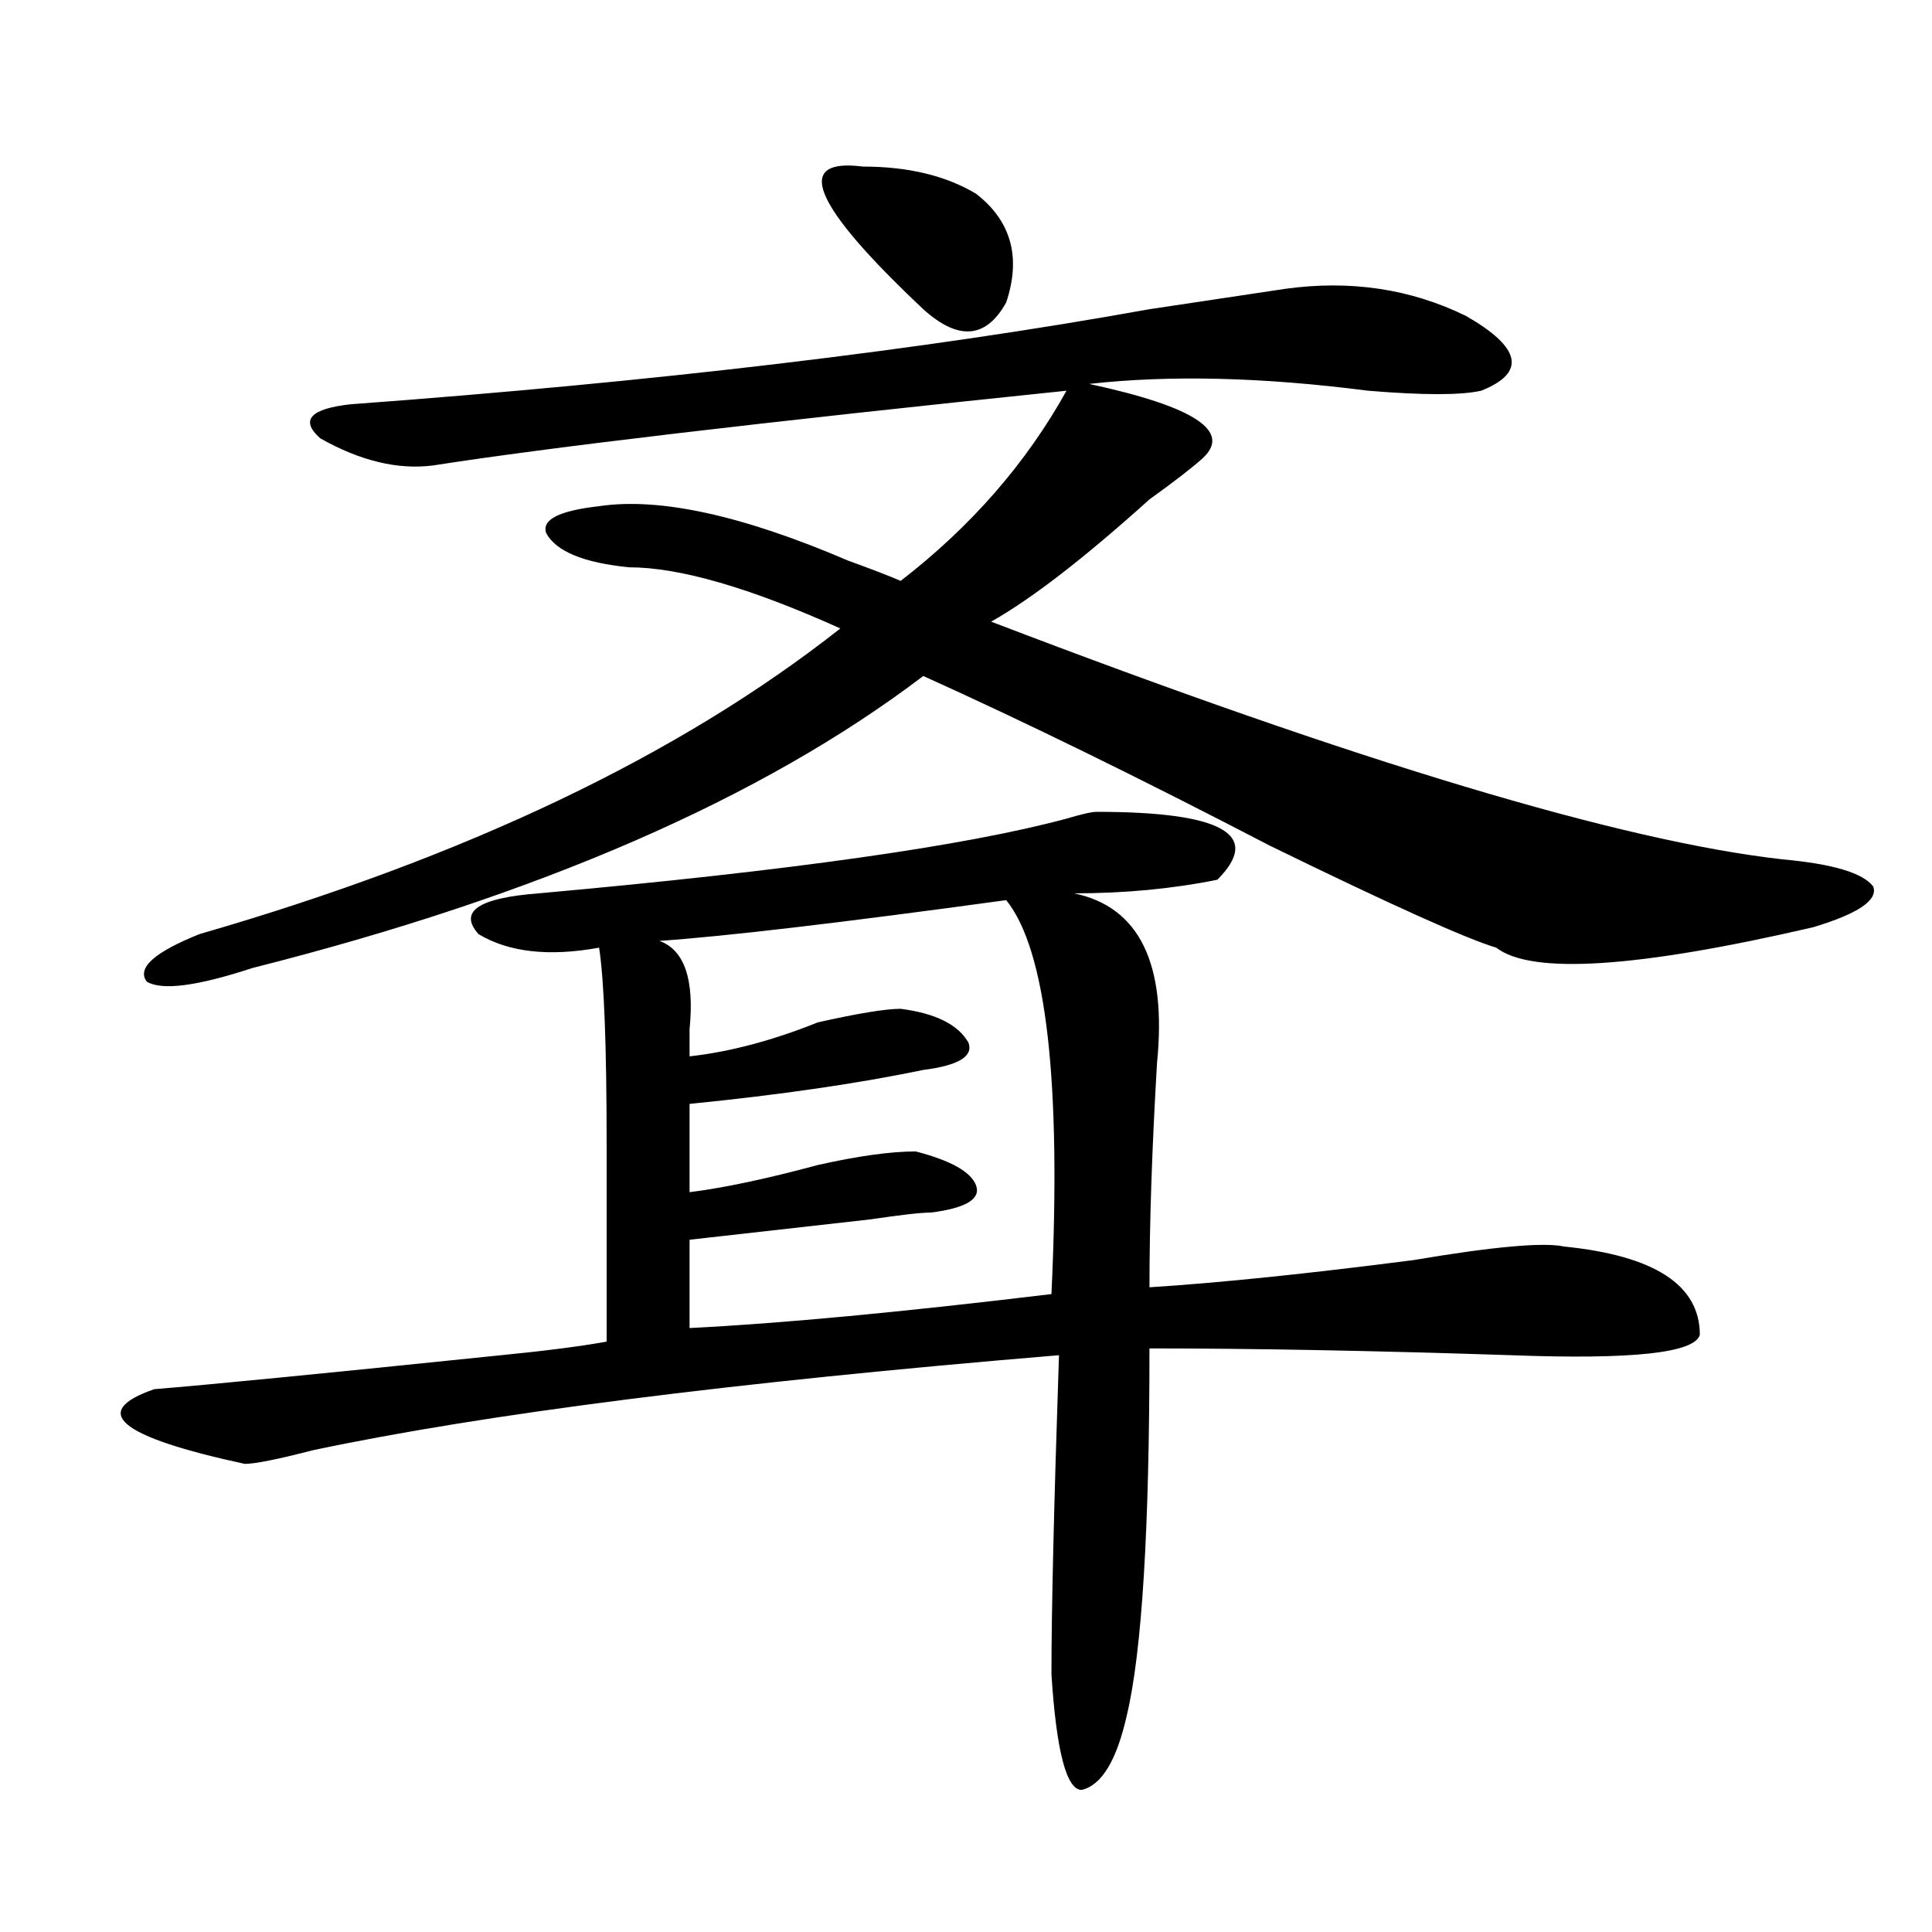
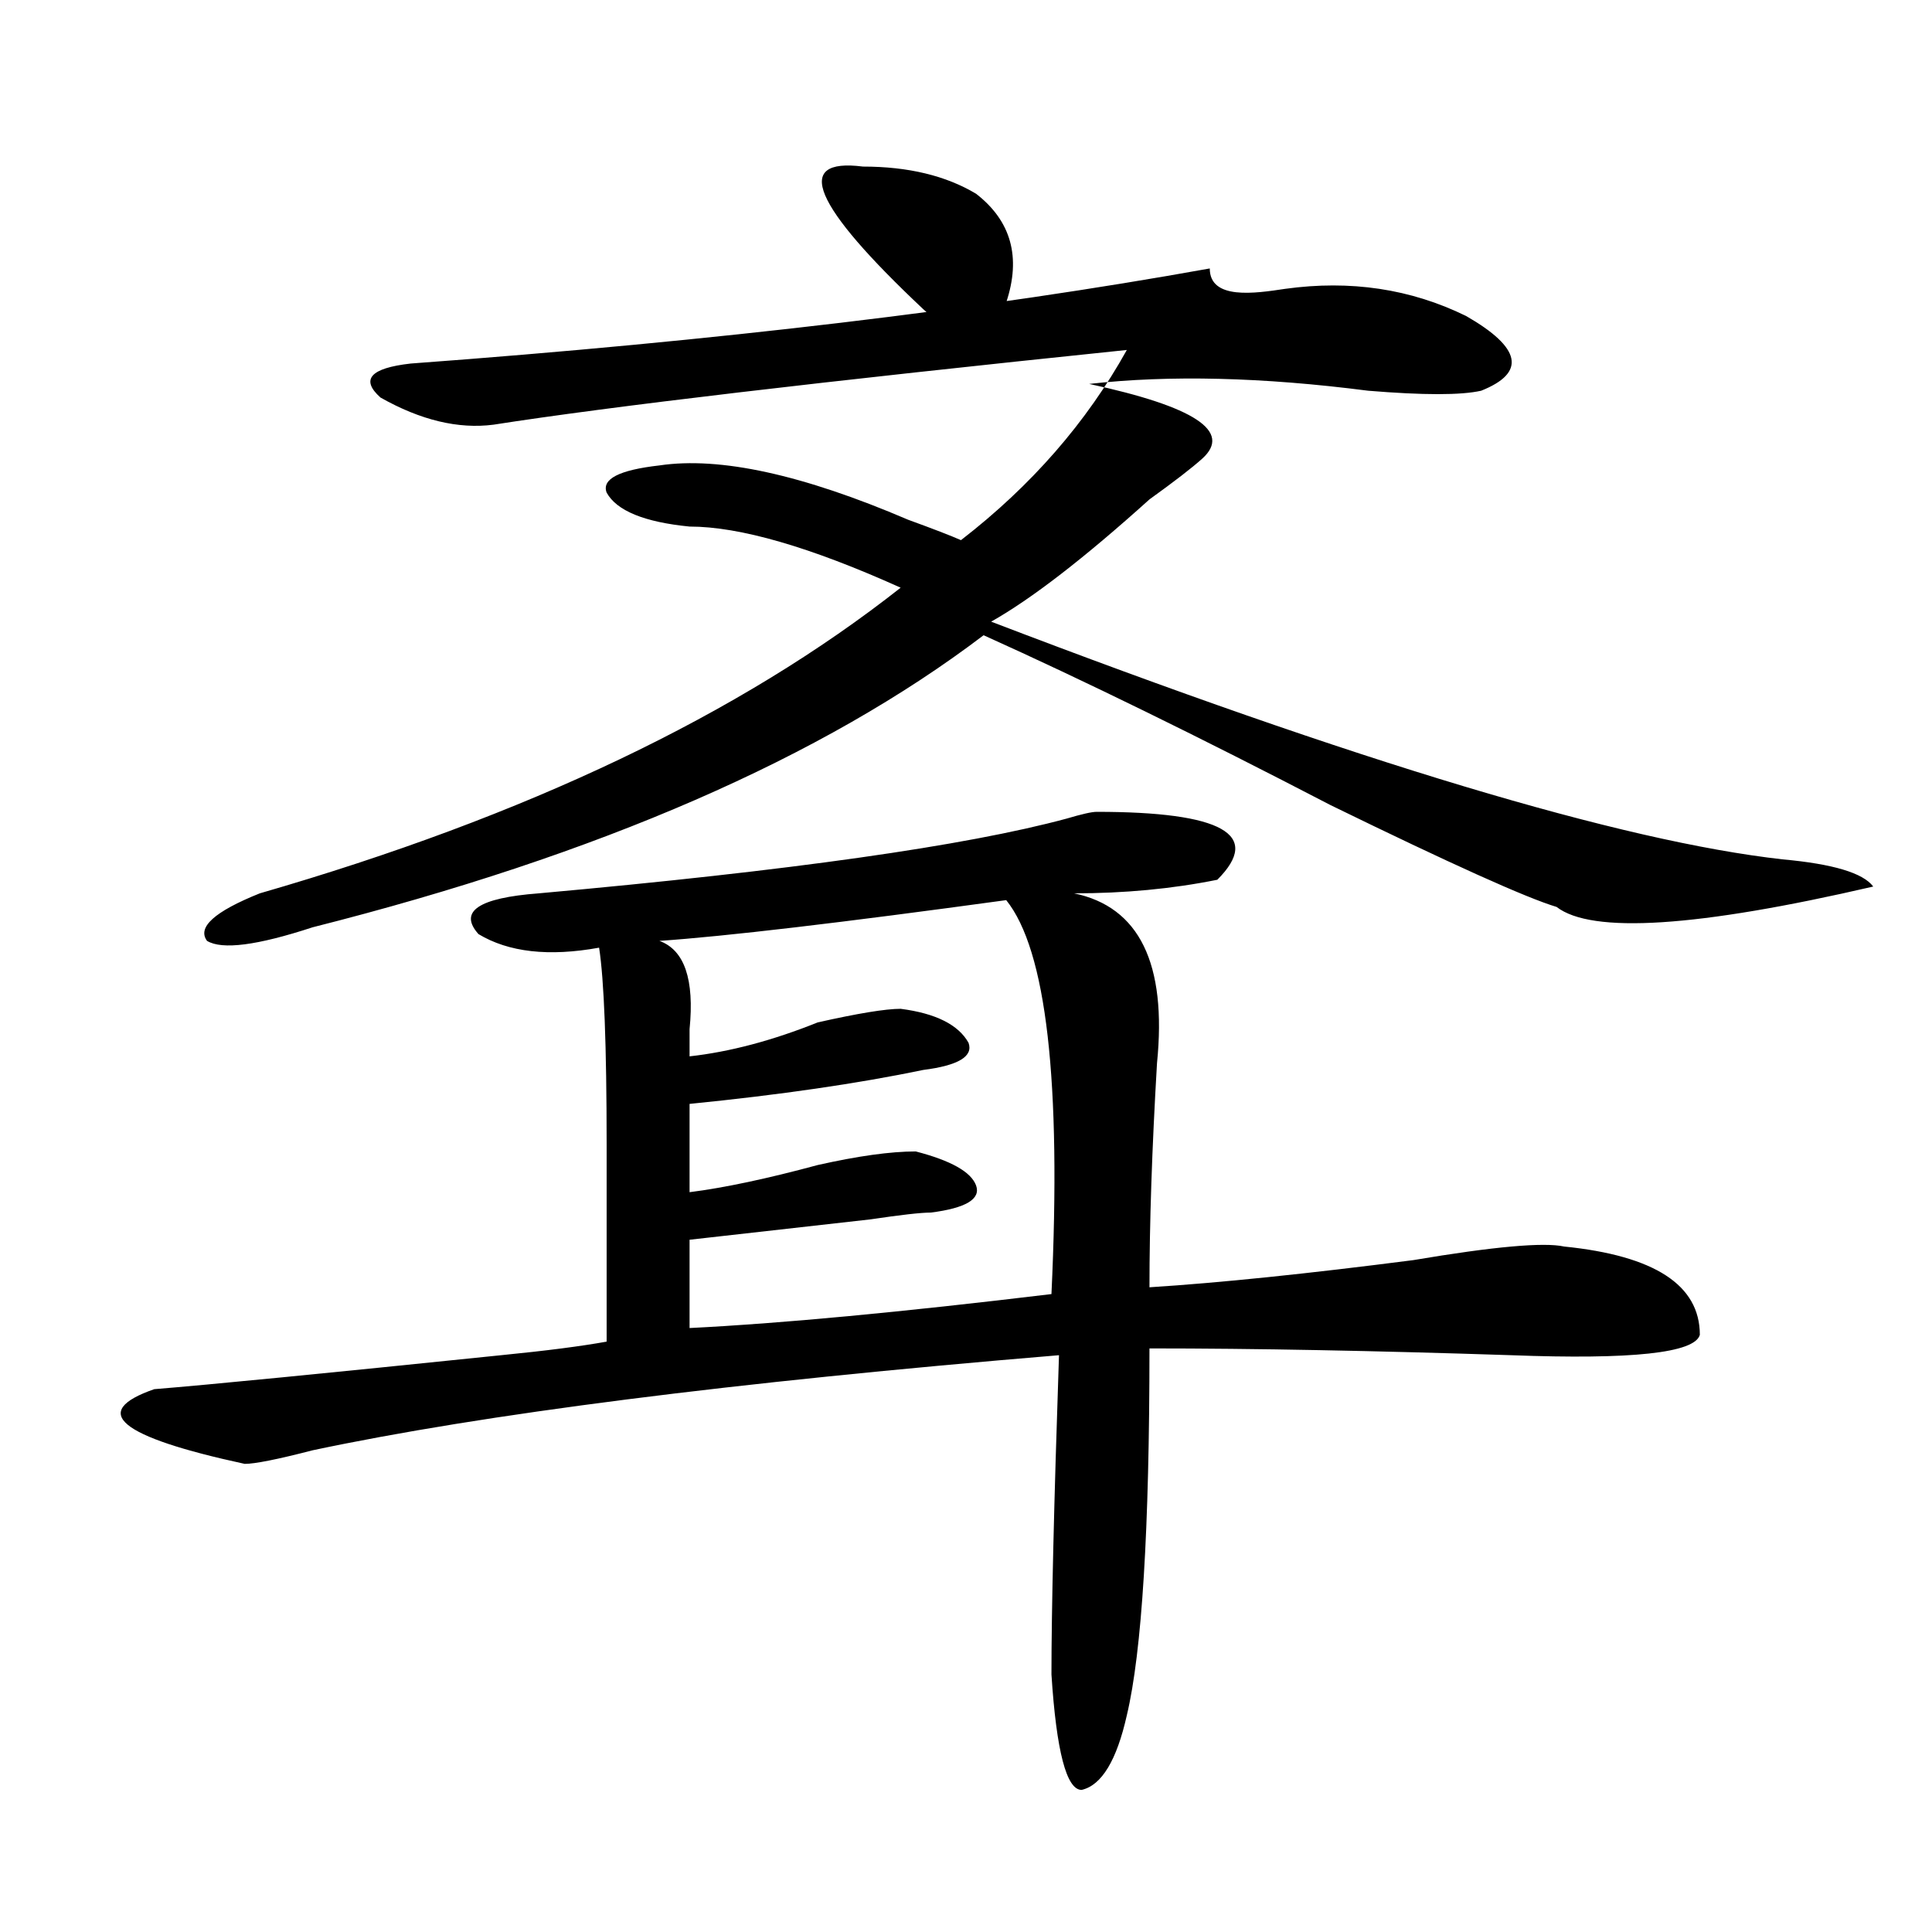
<svg xmlns="http://www.w3.org/2000/svg" version="1.1" id="图层_1" x="0px" y="0px" width="1000px" height="1000px" viewBox="0 0 1000 1000" enable-background="new 0 0 1000 1000" xml:space="preserve">
-   <path d="M567.645,420.203c64.998,0,85.852,11.755,62.438,35.156c-23.414,4.724-48.17,7.031-74.145,7.031  c33.779,7.031,48.108,36.364,42.926,87.891c-2.622,44.55-3.902,83.222-3.902,116.016c36.401-2.308,81.949-7.031,136.582-14.063  c41.584-7.031,67.62-9.339,78.047-7.031c46.828,4.724,70.242,19.94,70.242,45.703c-2.622,9.394-35.121,12.909-97.559,10.547  c-70.242-2.308-132.68-3.516-187.313-3.516c0,93.769-3.902,156.994-11.707,189.844c-5.244,23.4-13.049,36.31-23.414,38.672  c-7.805,0-13.049-19.94-15.609-59.766c0-32.85,1.28-87.891,3.902-165.234c-169.143,14.063-297.92,30.487-386.332,49.219  c-18.231,4.724-29.938,7.031-35.121,7.031c-65.06-14.063-80.669-26.917-46.828-38.672c28.597-2.308,88.412-8.185,179.508-17.578  c23.414-2.308,41.584-4.669,54.633-7.031c0-23.401,0-57.403,0-101.953c0-51.526-1.342-85.528-3.902-101.953  c-26.036,4.724-46.828,2.362-62.438-7.031c-10.427-11.7,0-18.731,31.219-21.094c130.058-11.7,221.092-24.609,273.164-38.672  C559.84,421.411,565.022,420.203,567.645,420.203z M665.203,149.5c33.779-4.669,64.998,0,93.656,14.063  c28.597,16.425,31.219,29.333,7.805,38.672c-10.427,2.362-29.938,2.362-58.535,0c-54.633-7.031-102.803-8.185-144.387-3.516  c54.633,11.755,74.145,24.609,58.535,38.672c-5.244,4.724-14.329,11.755-27.316,21.094c-33.841,30.487-61.157,51.581-81.949,63.281  c189.873,72.675,326.455,113.708,409.746,123.047c25.975,2.362,41.584,7.031,46.828,14.063c2.561,7.031-7.805,14.063-31.219,21.094  c-91.096,21.094-145.729,24.609-163.898,10.547c-15.609-4.669-54.633-22.247-117.07-52.734  c-67.682-35.156-127.497-64.435-179.508-87.891c-83.291,63.281-199.02,113.708-347.309,151.172  c-28.658,9.394-46.828,11.755-54.633,7.031c-5.244-7.031,3.902-15.216,27.316-24.609c137.862-39.825,248.408-92.56,331.699-158.203  c-46.828-21.094-83.291-31.641-109.266-31.641c-23.414-2.308-37.743-8.185-42.926-17.578c-2.622-7.031,6.463-11.7,27.316-14.063  c31.219-4.669,74.145,4.724,128.777,28.125c12.987,4.724,22.072,8.239,27.316,10.547c36.401-28.125,64.998-60.919,85.852-98.438  c-158.716,16.425-267.981,29.333-327.797,38.672c-18.231,2.362-37.743-2.308-58.535-14.063  c-10.427-9.339-5.244-15.216,15.609-17.578c158.654-11.7,296.578-28.125,413.648-49.219  C626.18,155.378,649.594,151.862,665.203,149.5z M520.816,465.906C434.965,477.661,375.088,484.692,341.309,487  c12.987,4.724,18.17,19.94,15.609,45.703c0,7.031,0,11.755,0,14.063c20.792-2.308,42.926-8.185,66.34-17.578  c20.792-4.669,35.121-7.031,42.926-7.031c18.17,2.362,29.877,8.239,35.121,17.578c2.561,7.031-5.244,11.755-23.414,14.063  c-33.841,7.031-74.145,12.909-120.973,17.578v45.703c18.17-2.308,40.304-7.031,66.34-14.063c20.792-4.669,37.682-7.031,50.73-7.031  c18.17,4.724,28.597,10.547,31.219,17.578c2.561,7.031-5.244,11.755-23.414,14.063c-5.244,0-15.609,1.208-31.219,3.516  c-41.646,4.724-72.864,8.239-93.656,10.547v45.703c46.828-2.308,109.266-8.185,187.313-17.578  C549.413,559.675,541.608,491.724,520.816,465.906z M446.672,86.219c23.414,0,42.926,4.724,58.535,14.063  c18.17,14.063,23.414,32.849,15.609,56.25c-10.427,18.786-24.756,19.94-42.926,3.516C420.636,106.159,410.209,81.55,446.672,86.219z  " />
+   <path d="M567.645,420.203c64.998,0,85.852,11.755,62.438,35.156c-23.414,4.724-48.17,7.031-74.145,7.031  c33.779,7.031,48.108,36.364,42.926,87.891c-2.622,44.55-3.902,83.222-3.902,116.016c36.401-2.308,81.949-7.031,136.582-14.063  c41.584-7.031,67.62-9.339,78.047-7.031c46.828,4.724,70.242,19.94,70.242,45.703c-2.622,9.394-35.121,12.909-97.559,10.547  c-70.242-2.308-132.68-3.516-187.313-3.516c0,93.769-3.902,156.994-11.707,189.844c-5.244,23.4-13.049,36.31-23.414,38.672  c-7.805,0-13.049-19.94-15.609-59.766c0-32.85,1.28-87.891,3.902-165.234c-169.143,14.063-297.92,30.487-386.332,49.219  c-18.231,4.724-29.938,7.031-35.121,7.031c-65.06-14.063-80.669-26.917-46.828-38.672c28.597-2.308,88.412-8.185,179.508-17.578  c23.414-2.308,41.584-4.669,54.633-7.031c0-23.401,0-57.403,0-101.953c0-51.526-1.342-85.528-3.902-101.953  c-26.036,4.724-46.828,2.362-62.438-7.031c-10.427-11.7,0-18.731,31.219-21.094c130.058-11.7,221.092-24.609,273.164-38.672  C559.84,421.411,565.022,420.203,567.645,420.203z M665.203,149.5c33.779-4.669,64.998,0,93.656,14.063  c28.597,16.425,31.219,29.333,7.805,38.672c-10.427,2.362-29.938,2.362-58.535,0c-54.633-7.031-102.803-8.185-144.387-3.516  c54.633,11.755,74.145,24.609,58.535,38.672c-5.244,4.724-14.329,11.755-27.316,21.094c-33.841,30.487-61.157,51.581-81.949,63.281  c189.873,72.675,326.455,113.708,409.746,123.047c25.975,2.362,41.584,7.031,46.828,14.063c-91.096,21.094-145.729,24.609-163.898,10.547c-15.609-4.669-54.633-22.247-117.07-52.734  c-67.682-35.156-127.497-64.435-179.508-87.891c-83.291,63.281-199.02,113.708-347.309,151.172  c-28.658,9.394-46.828,11.755-54.633,7.031c-5.244-7.031,3.902-15.216,27.316-24.609c137.862-39.825,248.408-92.56,331.699-158.203  c-46.828-21.094-83.291-31.641-109.266-31.641c-23.414-2.308-37.743-8.185-42.926-17.578c-2.622-7.031,6.463-11.7,27.316-14.063  c31.219-4.669,74.145,4.724,128.777,28.125c12.987,4.724,22.072,8.239,27.316,10.547c36.401-28.125,64.998-60.919,85.852-98.438  c-158.716,16.425-267.981,29.333-327.797,38.672c-18.231,2.362-37.743-2.308-58.535-14.063  c-10.427-9.339-5.244-15.216,15.609-17.578c158.654-11.7,296.578-28.125,413.648-49.219  C626.18,155.378,649.594,151.862,665.203,149.5z M520.816,465.906C434.965,477.661,375.088,484.692,341.309,487  c12.987,4.724,18.17,19.94,15.609,45.703c0,7.031,0,11.755,0,14.063c20.792-2.308,42.926-8.185,66.34-17.578  c20.792-4.669,35.121-7.031,42.926-7.031c18.17,2.362,29.877,8.239,35.121,17.578c2.561,7.031-5.244,11.755-23.414,14.063  c-33.841,7.031-74.145,12.909-120.973,17.578v45.703c18.17-2.308,40.304-7.031,66.34-14.063c20.792-4.669,37.682-7.031,50.73-7.031  c18.17,4.724,28.597,10.547,31.219,17.578c2.561,7.031-5.244,11.755-23.414,14.063c-5.244,0-15.609,1.208-31.219,3.516  c-41.646,4.724-72.864,8.239-93.656,10.547v45.703c46.828-2.308,109.266-8.185,187.313-17.578  C549.413,559.675,541.608,491.724,520.816,465.906z M446.672,86.219c23.414,0,42.926,4.724,58.535,14.063  c18.17,14.063,23.414,32.849,15.609,56.25c-10.427,18.786-24.756,19.94-42.926,3.516C420.636,106.159,410.209,81.55,446.672,86.219z  " />
</svg>